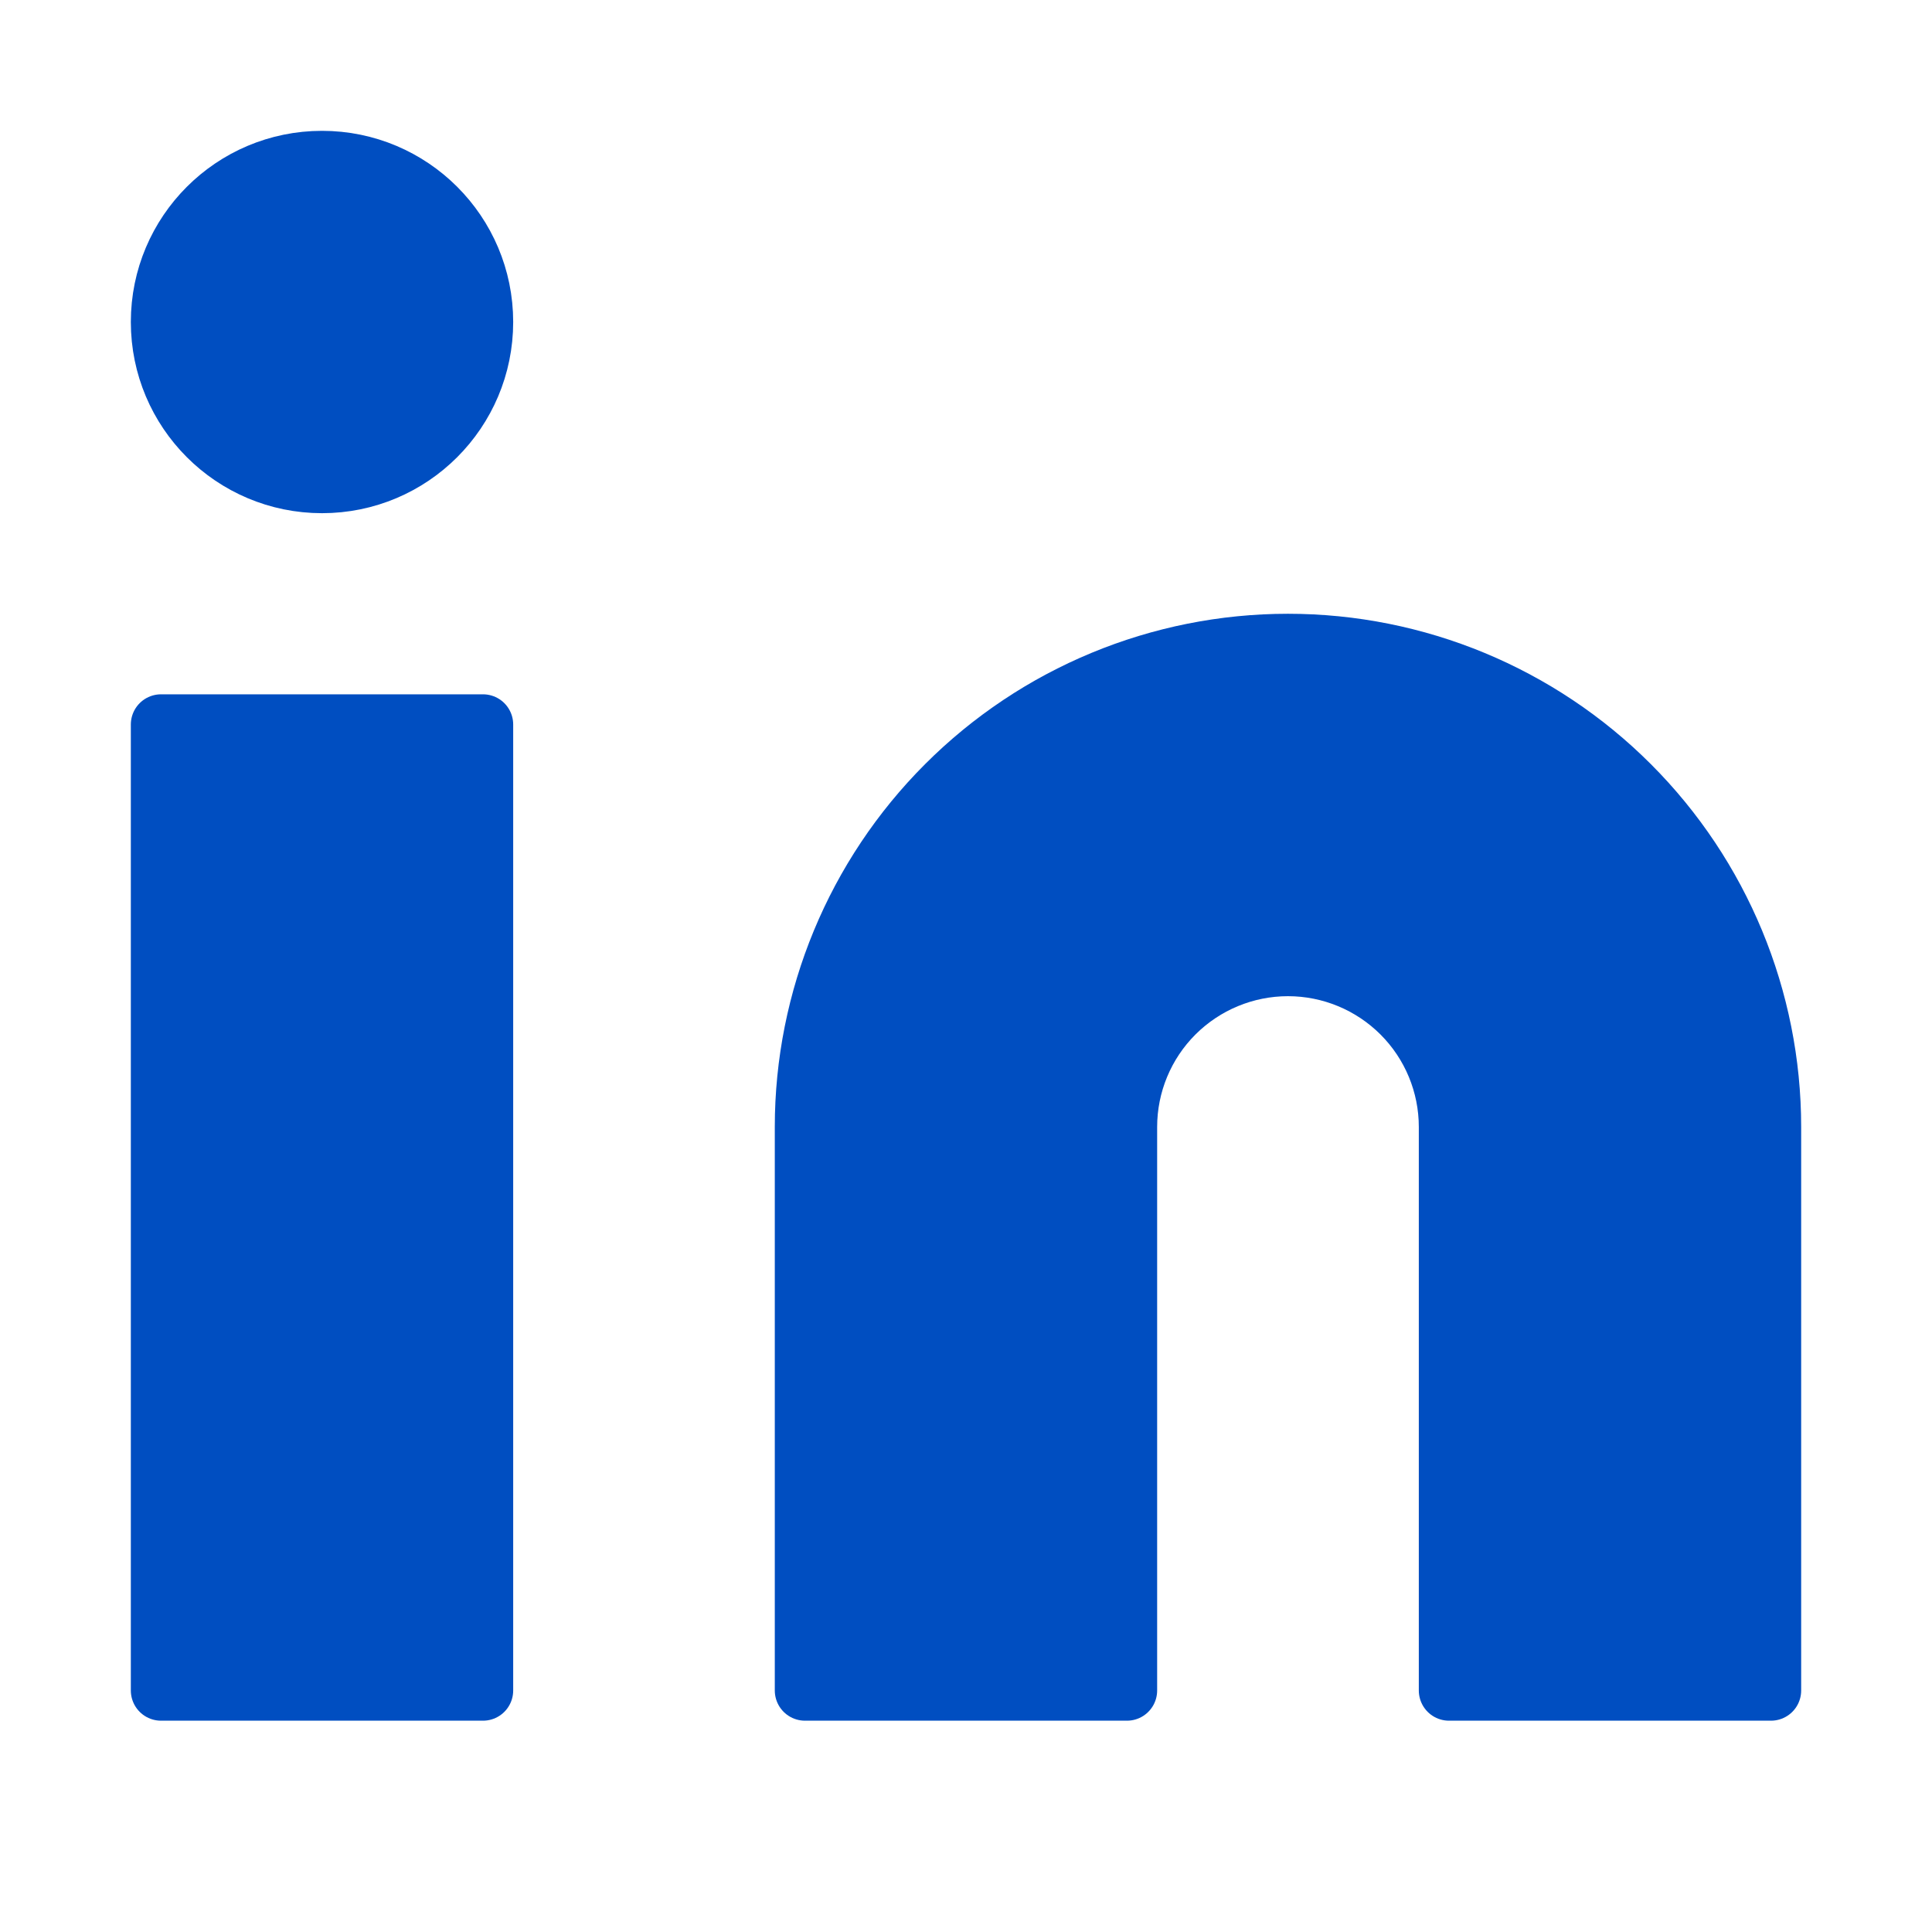
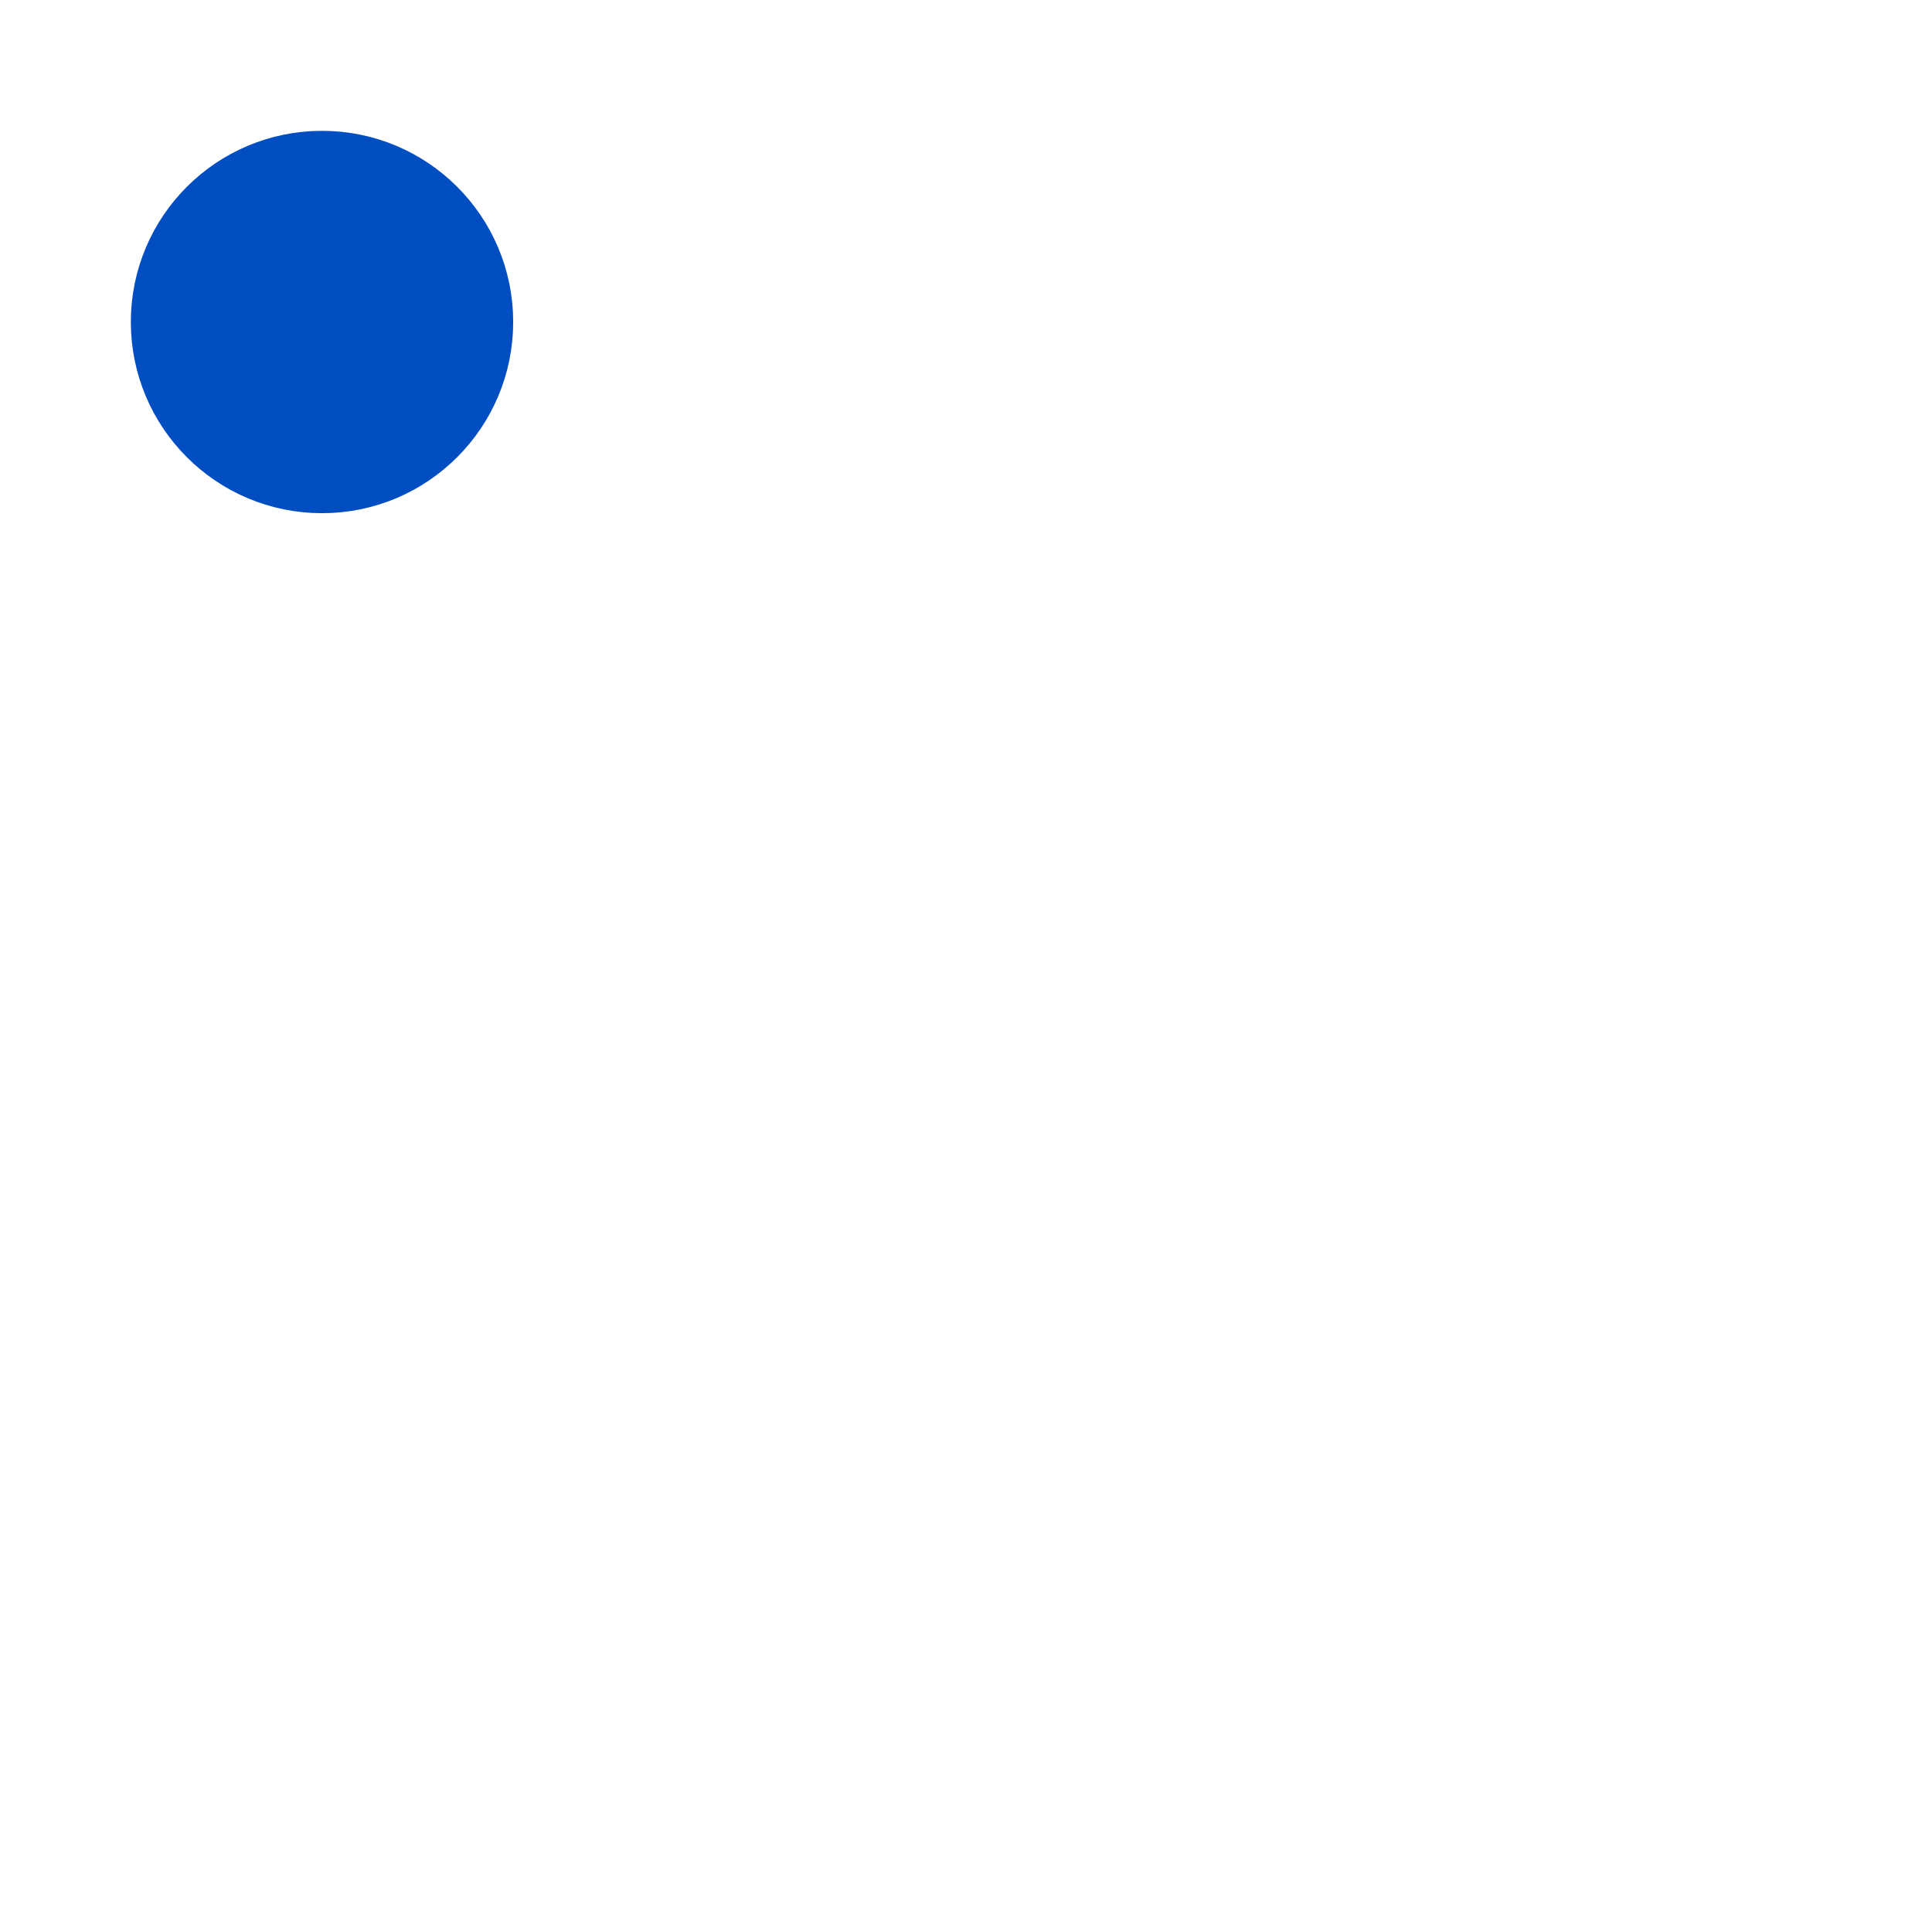
<svg xmlns="http://www.w3.org/2000/svg" width="32" height="32" viewBox="0 0 32 32" fill="none">
-   <path d="M21.333 10.666C23.455 10.666 25.49 11.509 26.99 13.01C28.49 14.51 29.333 16.545 29.333 18.666V28H24V18.666C24 17.959 23.719 17.281 23.219 16.781C22.718 16.281 22.04 16 21.333 16C20.626 16 19.948 16.281 19.447 16.781C18.947 17.281 18.666 17.959 18.666 18.666V28H13.333V18.666C13.333 16.545 14.176 14.51 15.676 13.01C17.176 11.509 19.211 10.666 21.333 10.666Z" fill="#004EC1" stroke="#004EC1" stroke-linecap="round" stroke-linejoin="round" />
-   <path d="M8 12H2.667V28H8V12Z" fill="#004EC1" stroke="#004EC1" stroke-linecap="round" stroke-linejoin="round" />
  <path d="M5.334 8C6.806 8 8 6.806 8 5.333C8 3.86 6.806 2.667 5.334 2.667C3.861 2.667 2.667 3.86 2.667 5.333C2.667 6.806 3.861 8 5.334 8Z" fill="#004EC1" stroke="#004EC1" stroke-linecap="round" stroke-linejoin="round" />
</svg>